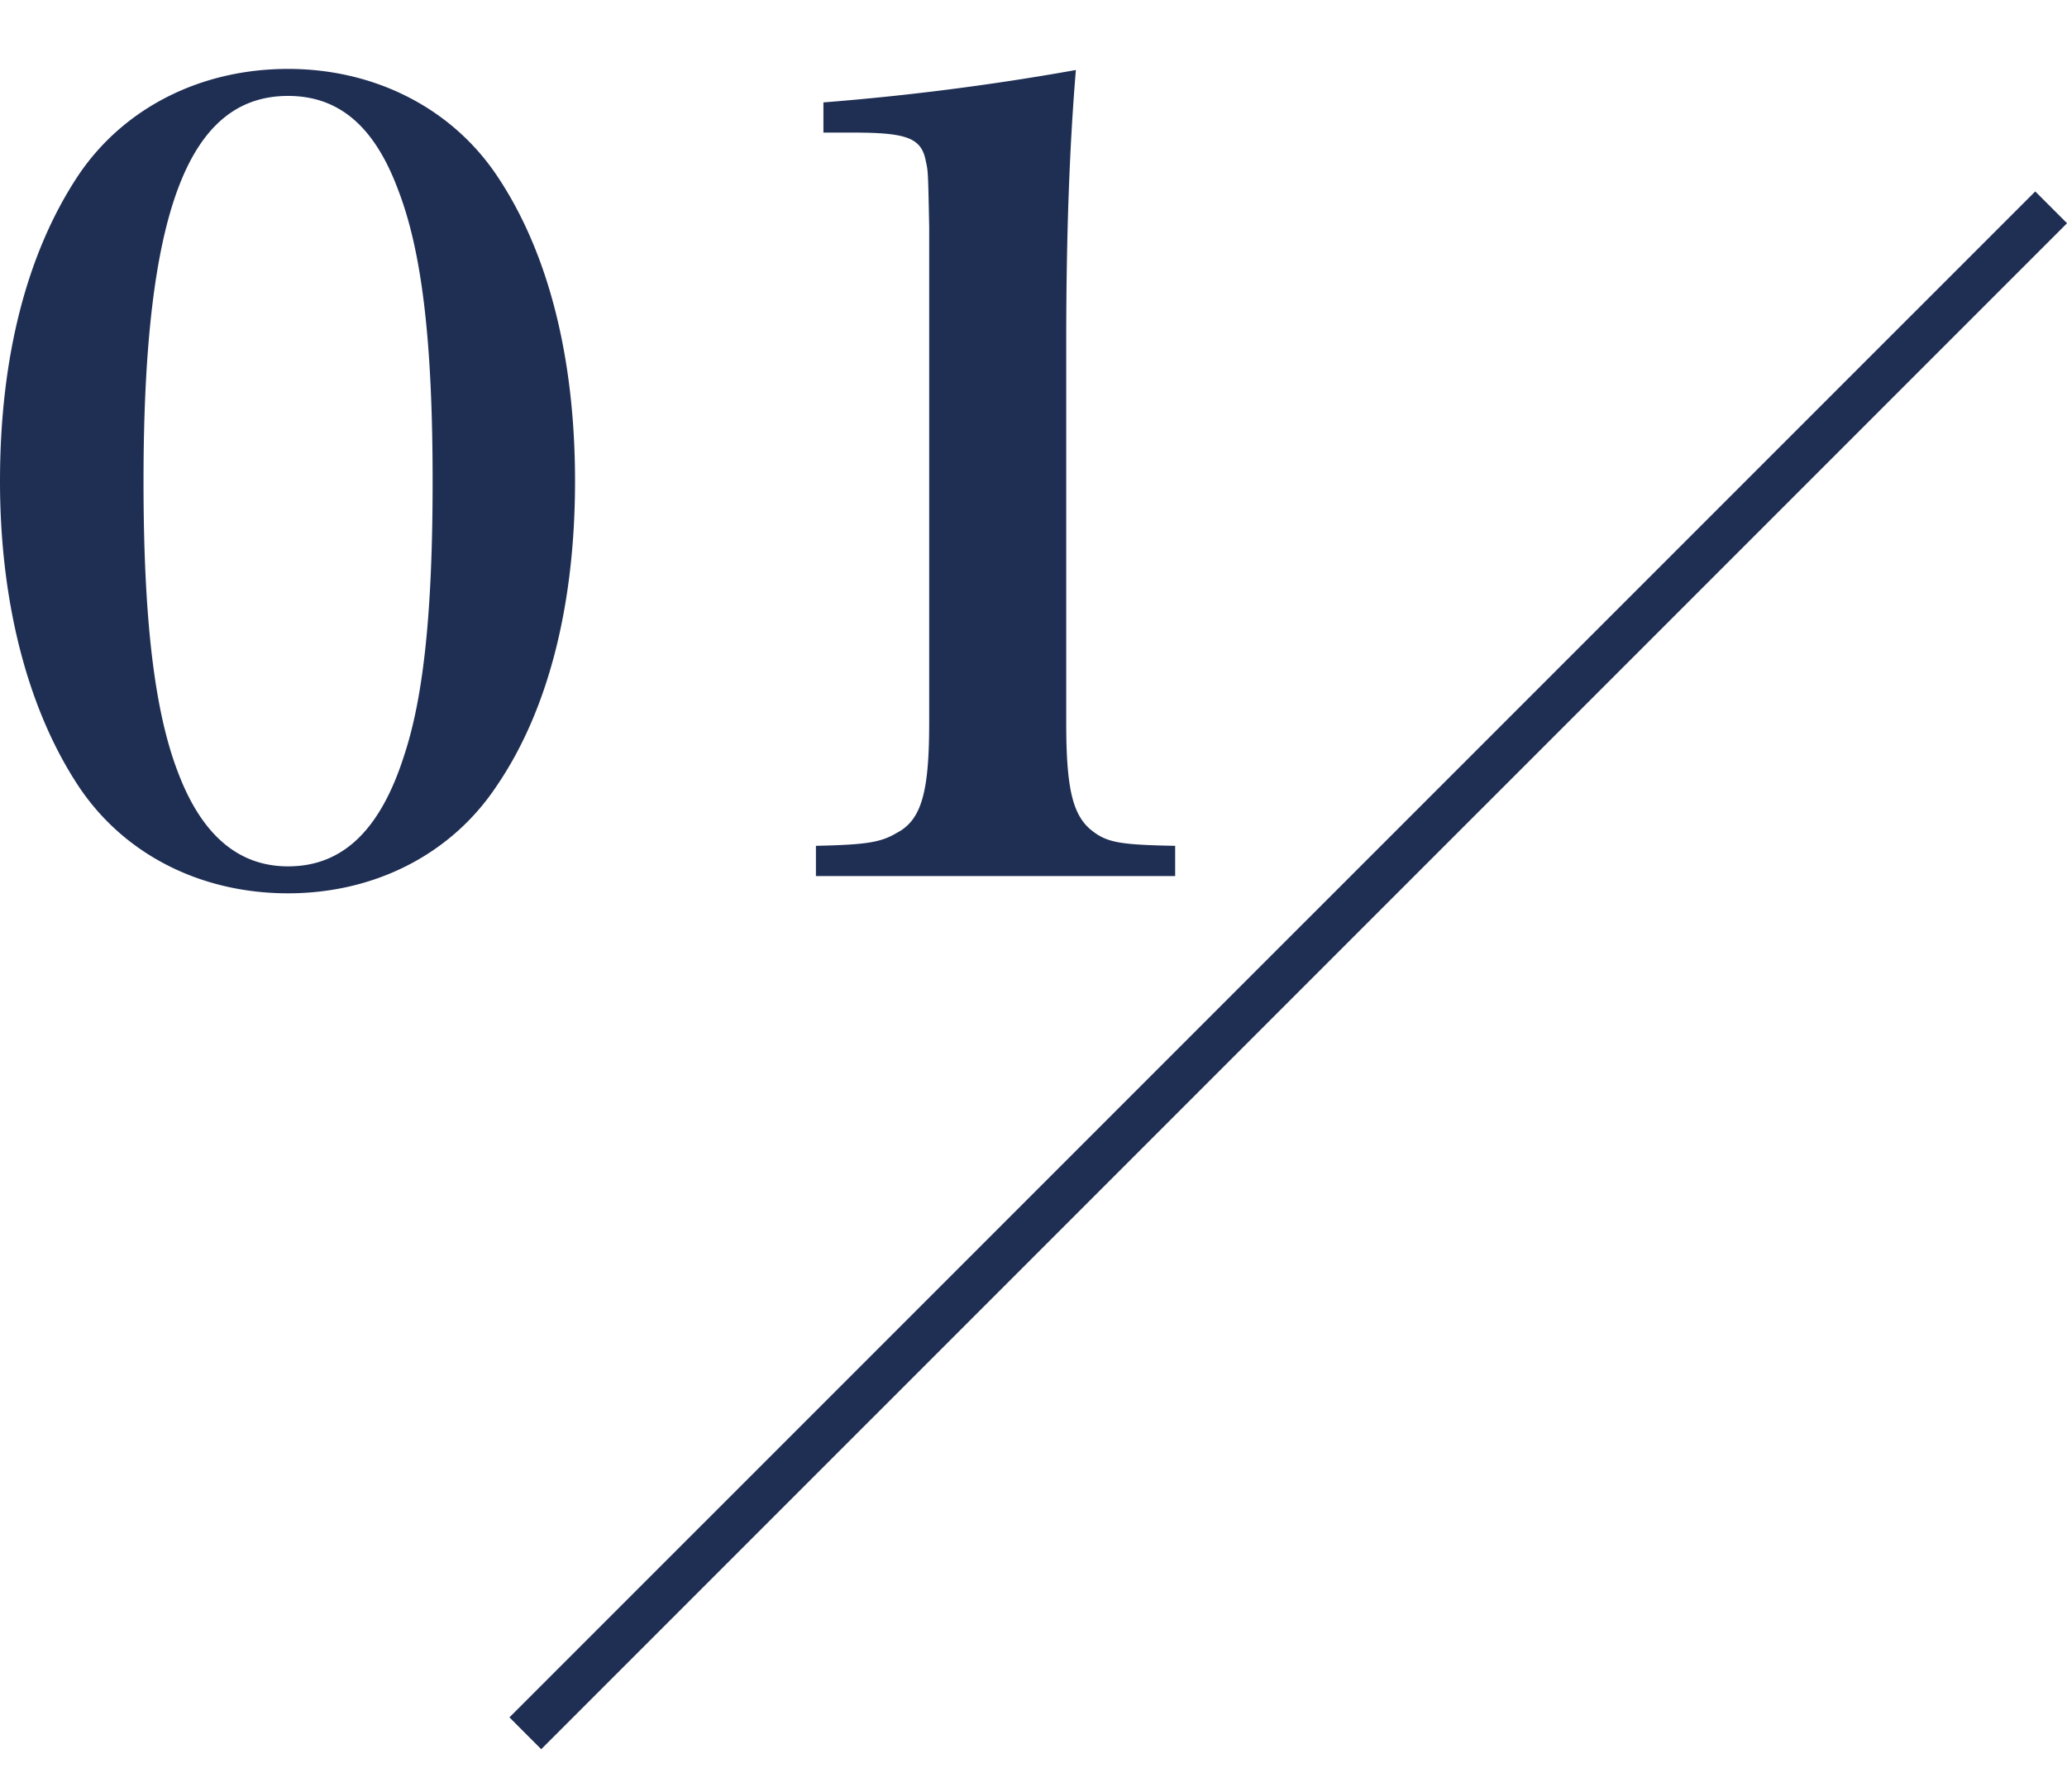
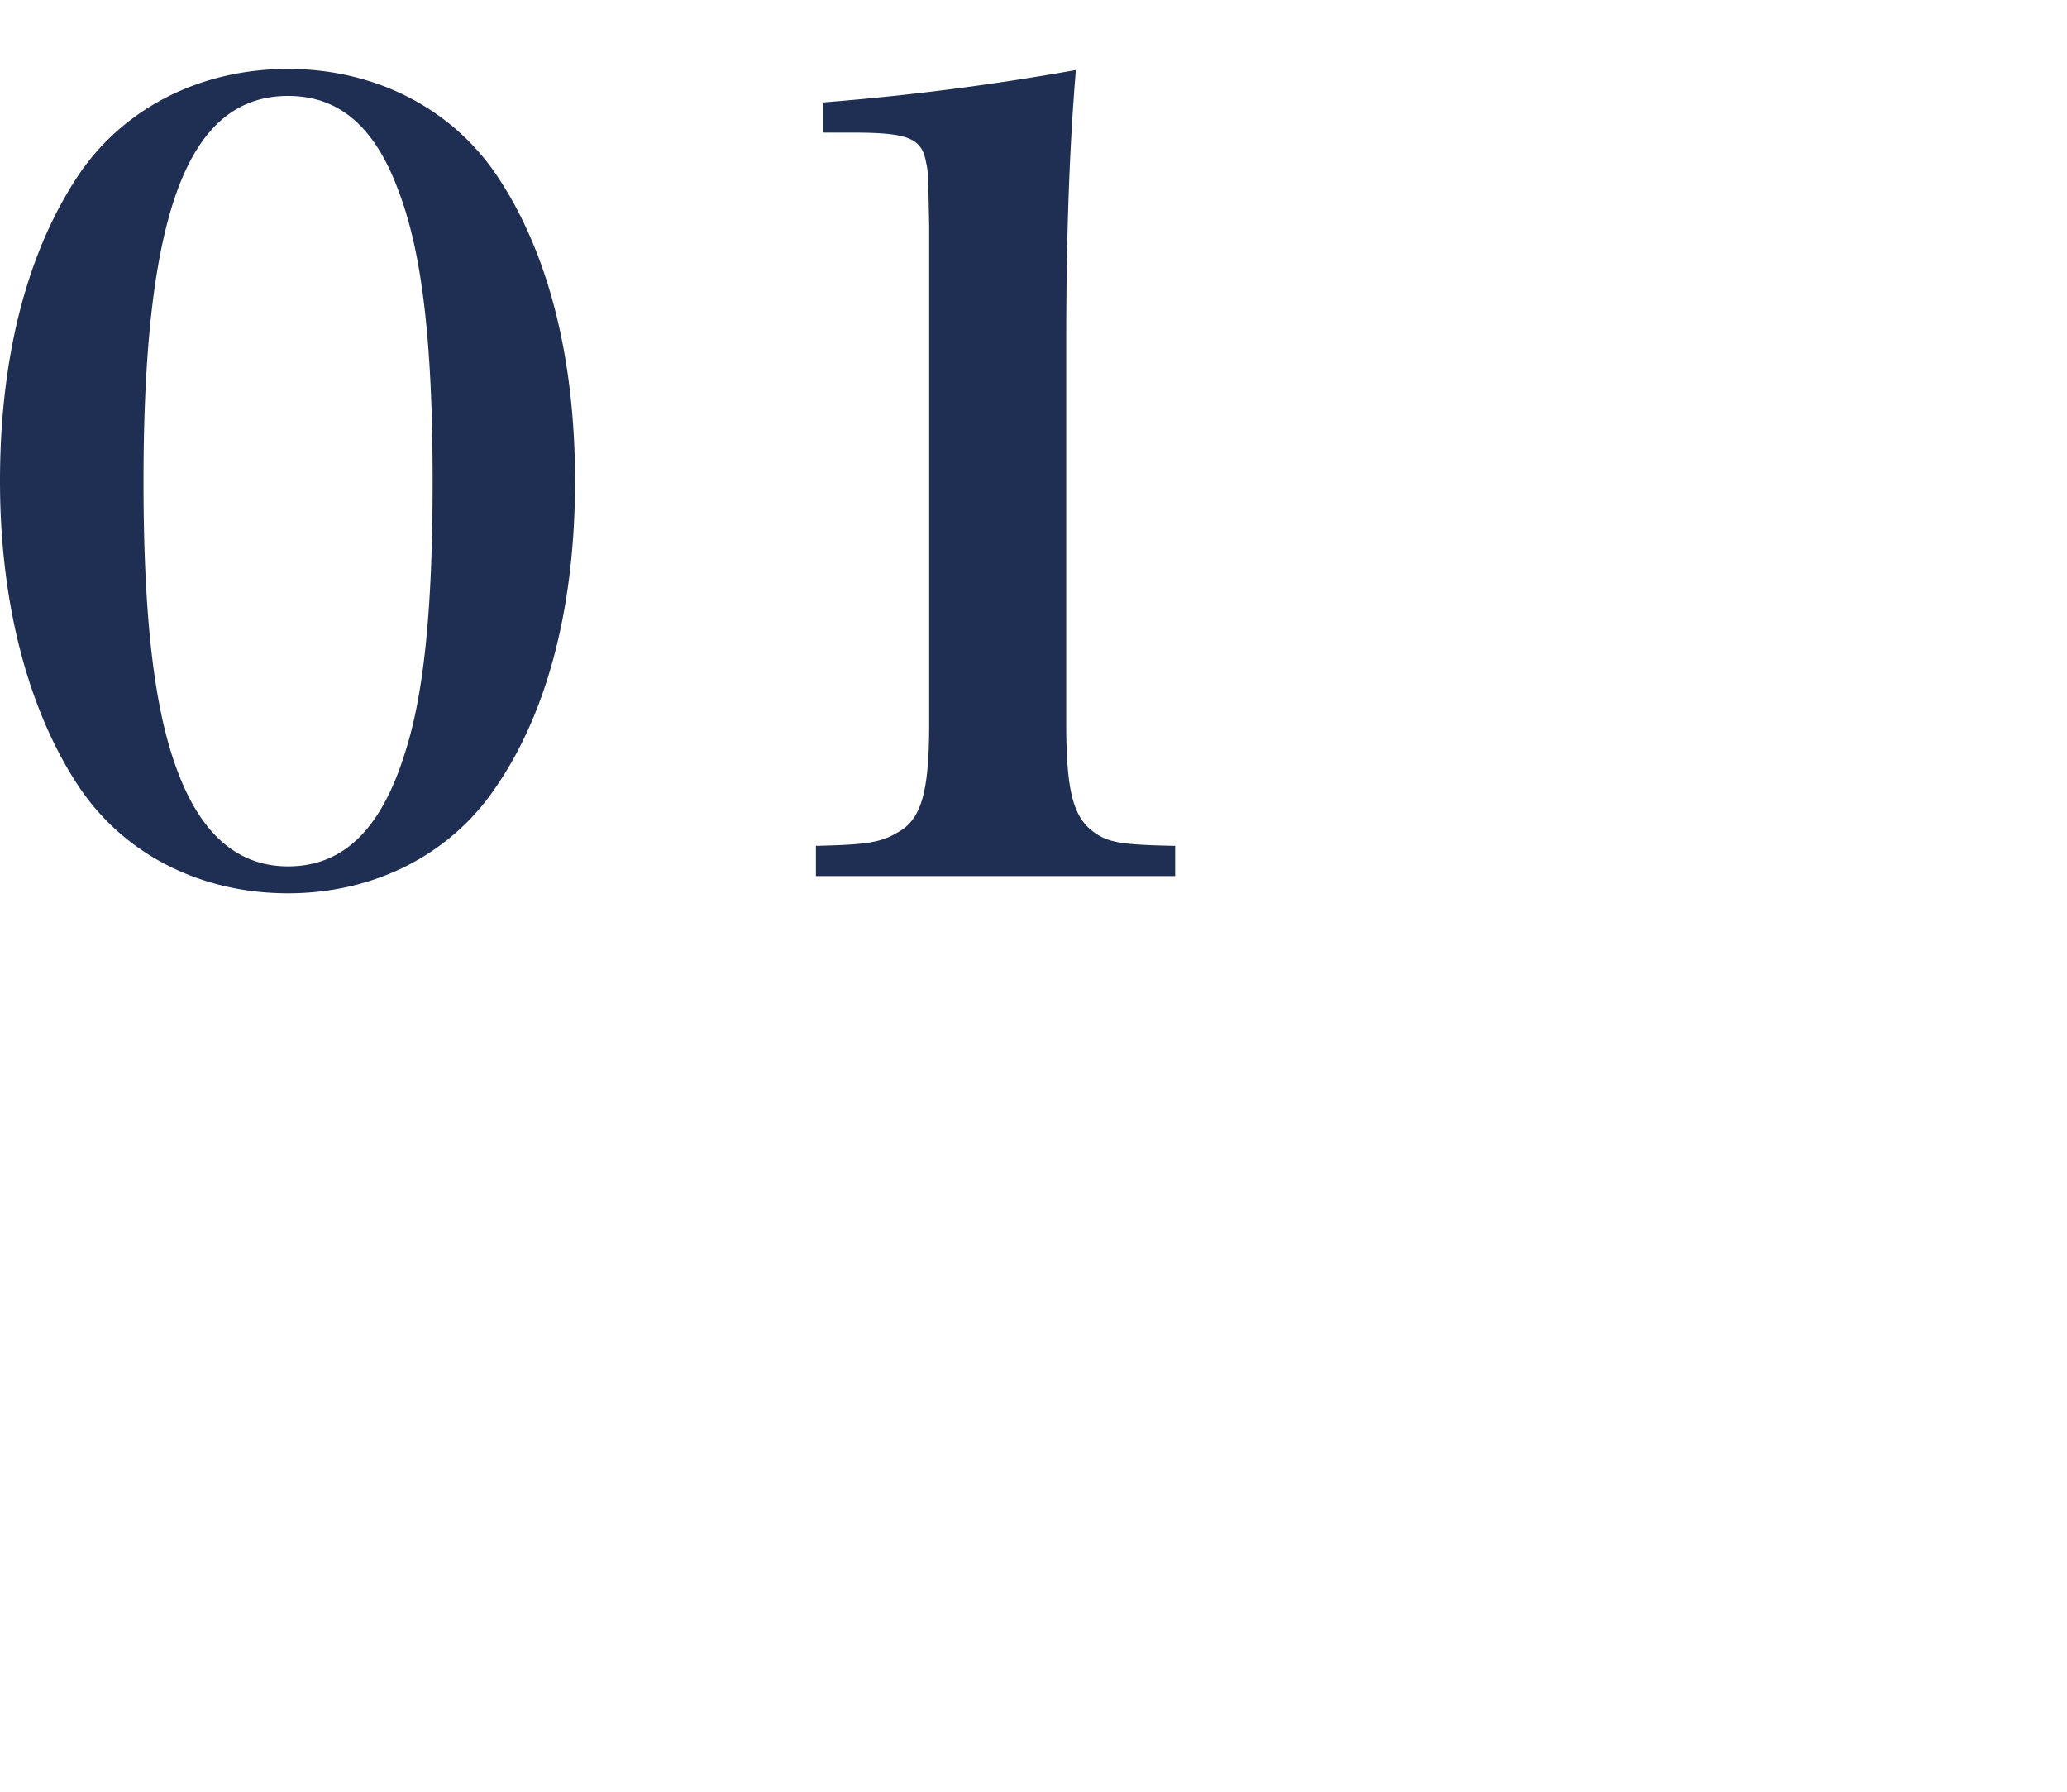
<svg xmlns="http://www.w3.org/2000/svg" width="30" height="26" fill="none">
  <path d="M0 6.982c0 1.769.407 3.32 1.143 4.431.658.986 1.77 1.55 3.038 1.55 1.253 0 2.364-.563 3.022-1.55.752-1.096 1.143-2.63 1.143-4.431 0-1.801-.391-3.336-1.143-4.447C6.545 1.564 5.433 1 4.181 1c-1.268 0-2.38.564-3.038 1.535C.391 3.662 0 5.18 0 6.982zm2.083 0c0-3.884.642-5.59 2.098-5.59.736 0 1.253.438 1.597 1.362.345.892.501 2.192.501 4.228 0 1.847-.125 3.1-.407 3.961-.345 1.096-.893 1.629-1.691 1.629-.72 0-1.253-.454-1.597-1.363-.345-.892-.501-2.239-.501-4.227zm9.759 5.731h5.214v-.439c-.798-.015-.986-.047-1.206-.219-.281-.22-.375-.61-.375-1.566V4.962c0-1.52.047-2.835.14-3.946a37.668 37.668 0 01-3.664.47v.438h.423c.799 0 1.002.078 1.065.423.031.14.031.14.047.94v7.202c0 1.002-.11 1.41-.47 1.597-.235.141-.454.172-1.174.188v.439z" fill="#1F2E53" />
-   <path fill-rule="evenodd" clip-rule="evenodd" d="M30 3.24L7.855 25.383l-.461-.462L29.539 2.778l.461.461z" fill="#1F2E53" />
</svg>